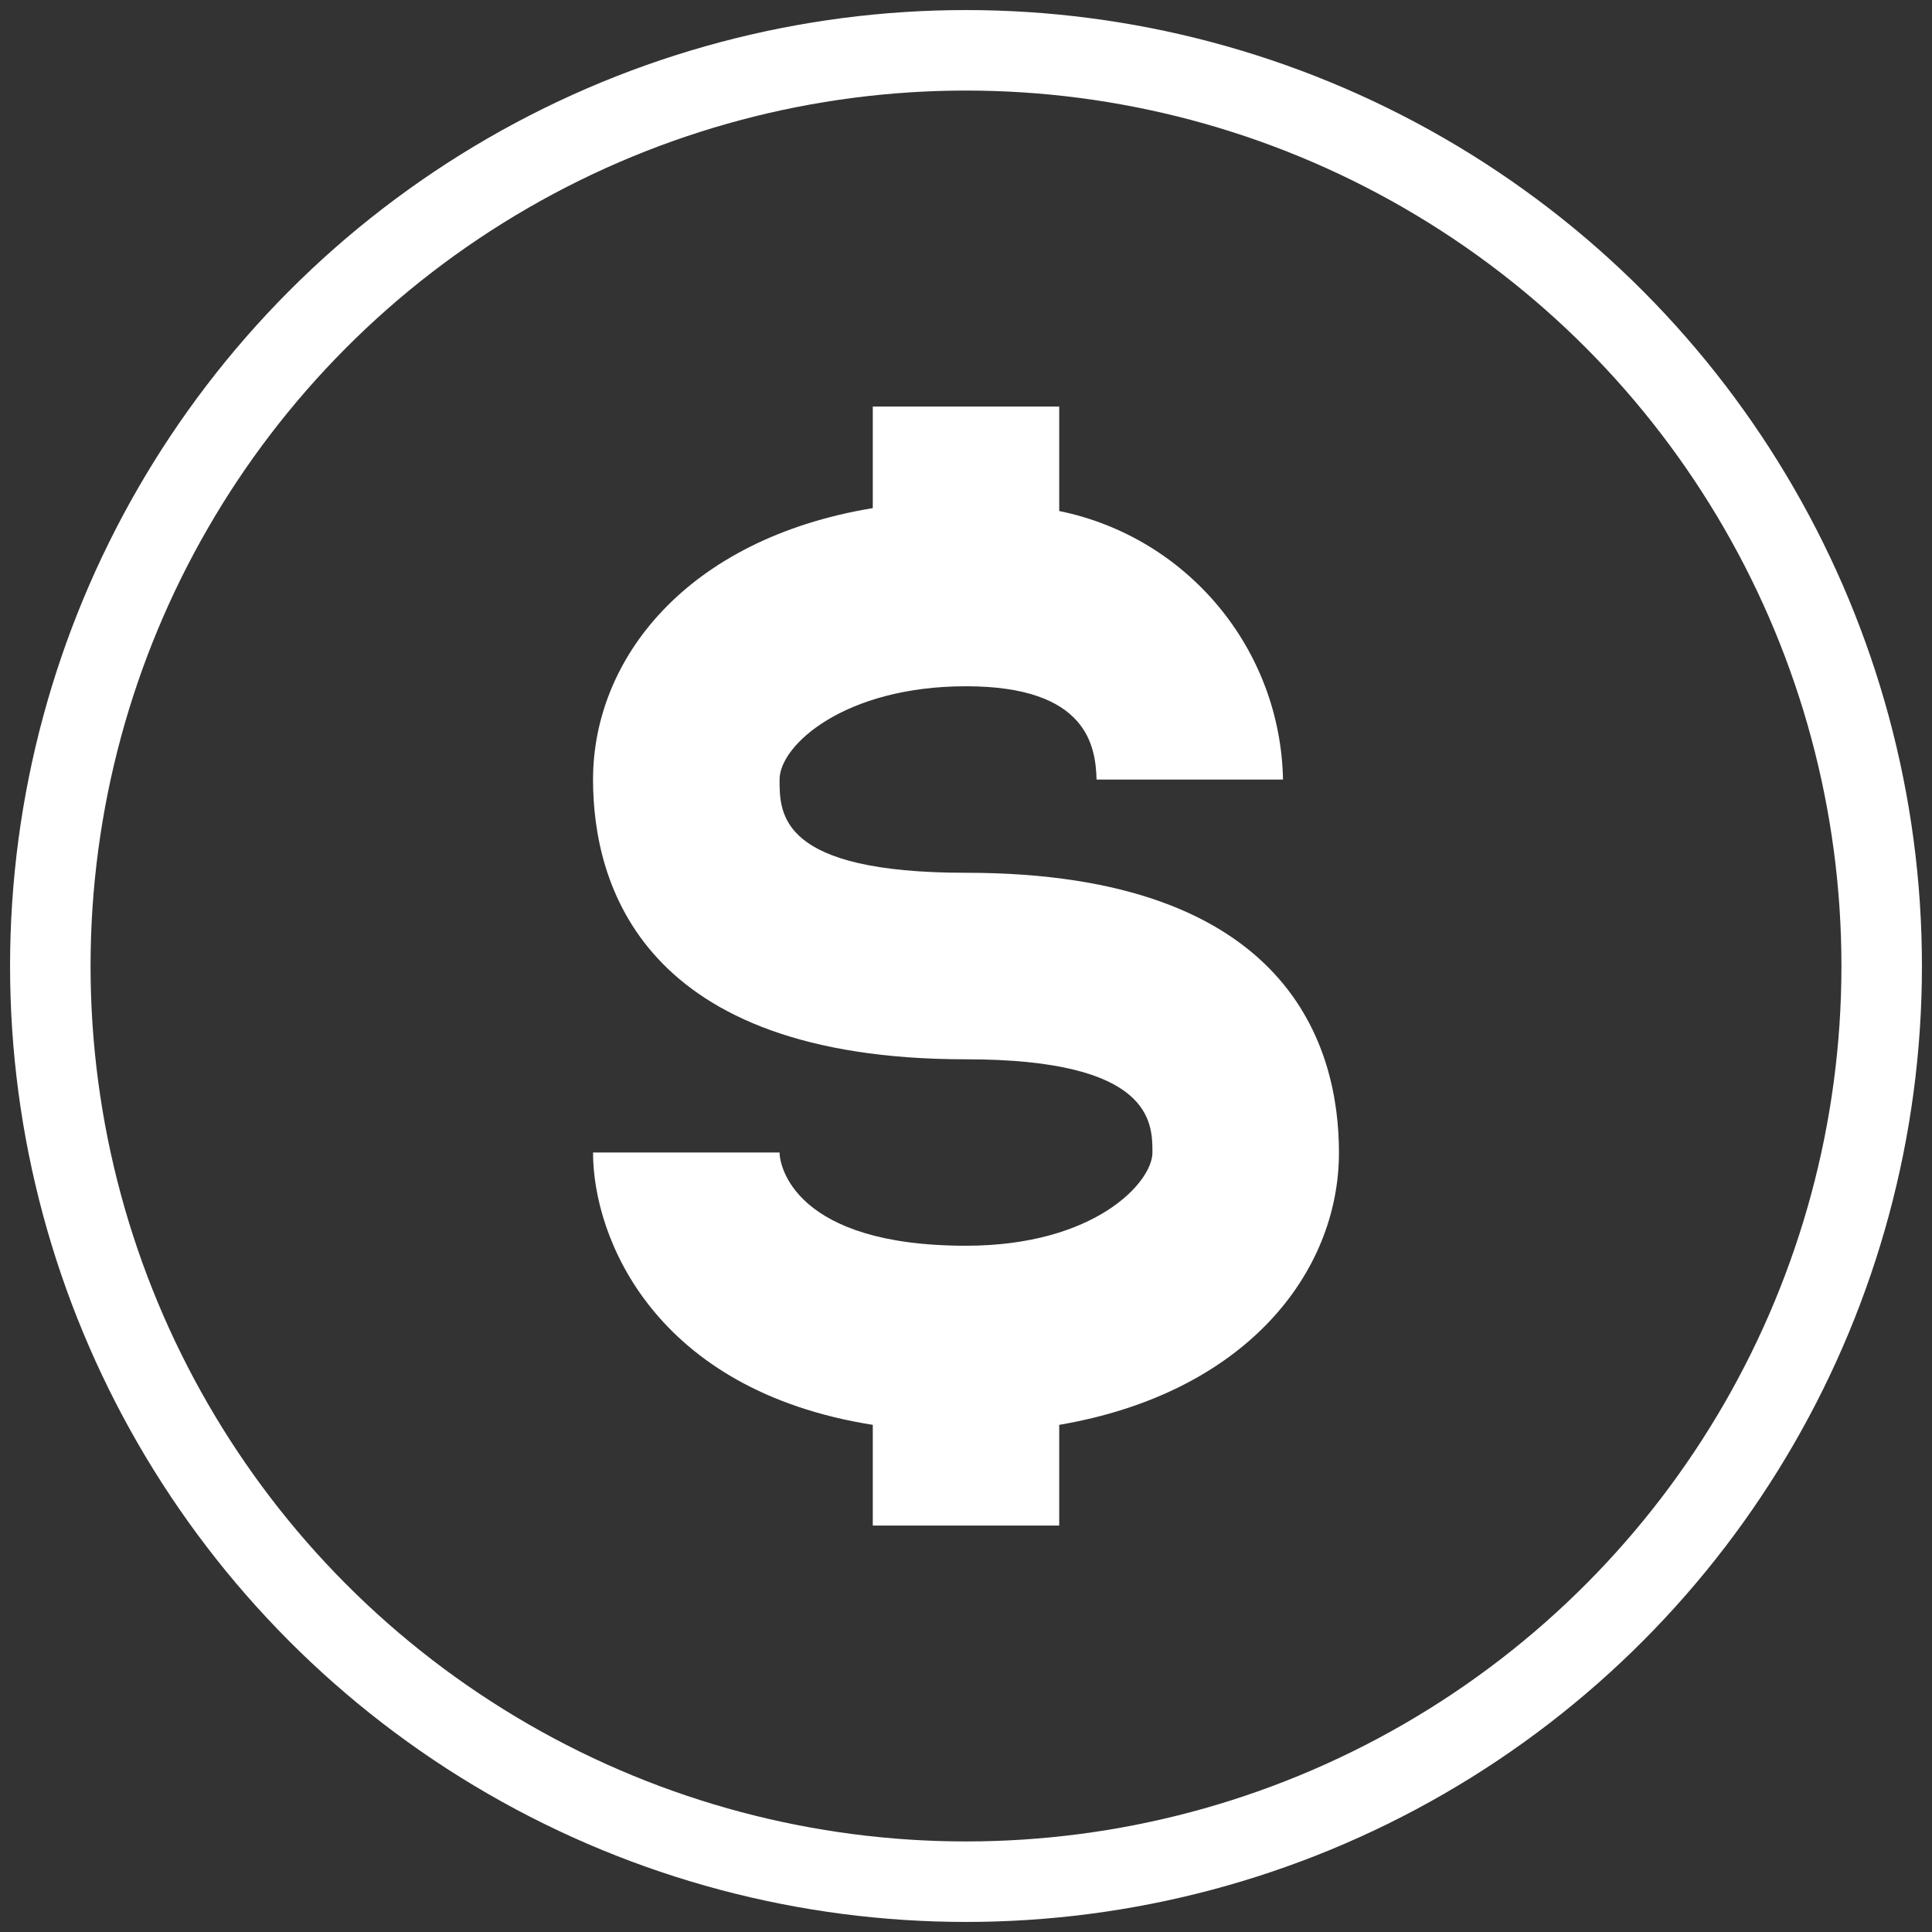
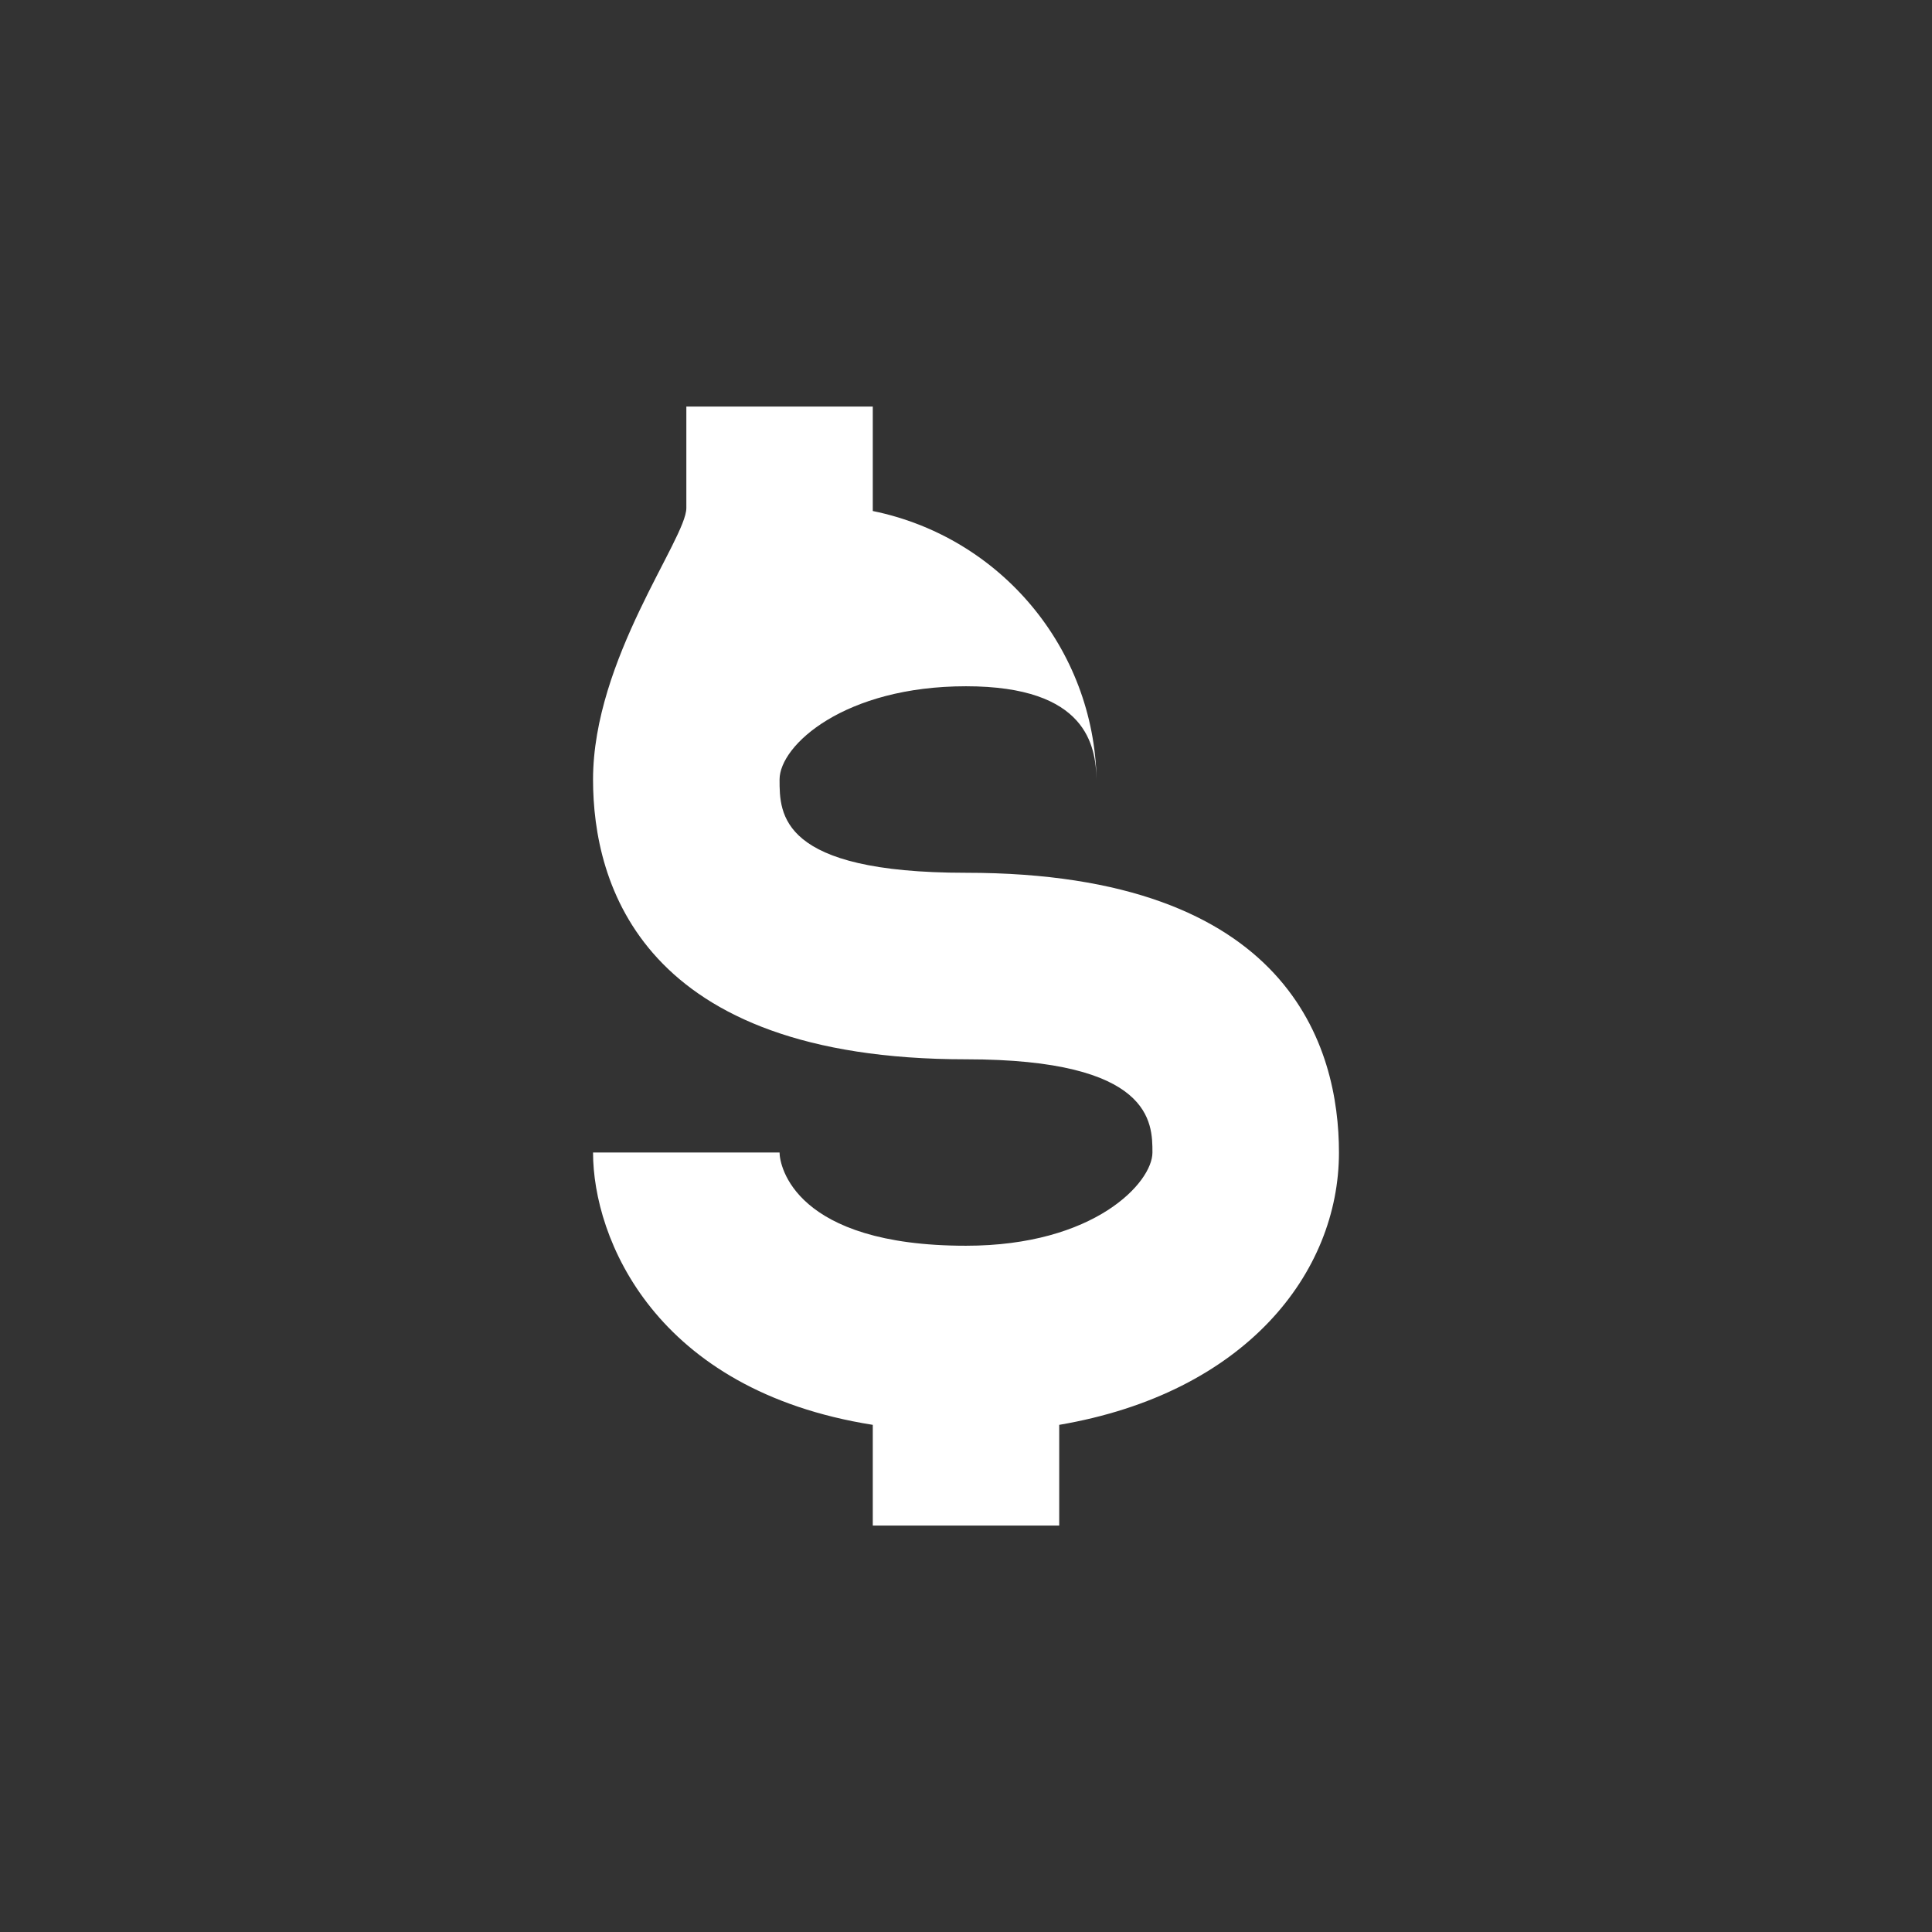
<svg xmlns="http://www.w3.org/2000/svg" version="1.1" id="Layer_1" x="0px" y="0px" width="24px" height="24px" viewBox="0 0 24 24" enable-background="new 0 0 24 24" xml:space="preserve">
  <rect x="0" y="0" width="24" height="24" fill="#333333" stroke="none" />
-   <path fill="#FFFFFF" d="M12,10.842c-2.316,0-2.316-0.729-2.316-1.158S10.495,8.525,12,8.525c1.506,0,1.61,0.742,1.622,1.159h2.316  c-0.032-1.625-1.188-3.011-2.78-3.336V5.05h-2.316v1.262C8.525,6.695,7.367,8.189,7.367,9.684c0,1.297,0.603,3.475,4.633,3.475  c2.316,0,2.316,0.787,2.316,1.158S13.599,15.475,12,15.475c-2.131,0-2.316-0.995-2.316-1.158H7.367c0,1.065,0.765,2.954,3.475,3.383  v1.251h2.316v-1.251c2.316-0.395,3.475-1.889,3.475-3.383C16.633,13.02,16.031,10.842,12,10.842z" />
-   <circle fill="none" stroke="#FFFFFF" stroke-miterlimit="10" cx="12" cy="12" r="11.375" />
+   <path fill="#FFFFFF" d="M12,10.842c-2.316,0-2.316-0.729-2.316-1.158S10.495,8.525,12,8.525c1.506,0,1.61,0.742,1.622,1.159c-0.032-1.625-1.188-3.011-2.78-3.336V5.05h-2.316v1.262C8.525,6.695,7.367,8.189,7.367,9.684c0,1.297,0.603,3.475,4.633,3.475  c2.316,0,2.316,0.787,2.316,1.158S13.599,15.475,12,15.475c-2.131,0-2.316-0.995-2.316-1.158H7.367c0,1.065,0.765,2.954,3.475,3.383  v1.251h2.316v-1.251c2.316-0.395,3.475-1.889,3.475-3.383C16.633,13.02,16.031,10.842,12,10.842z" />
</svg>